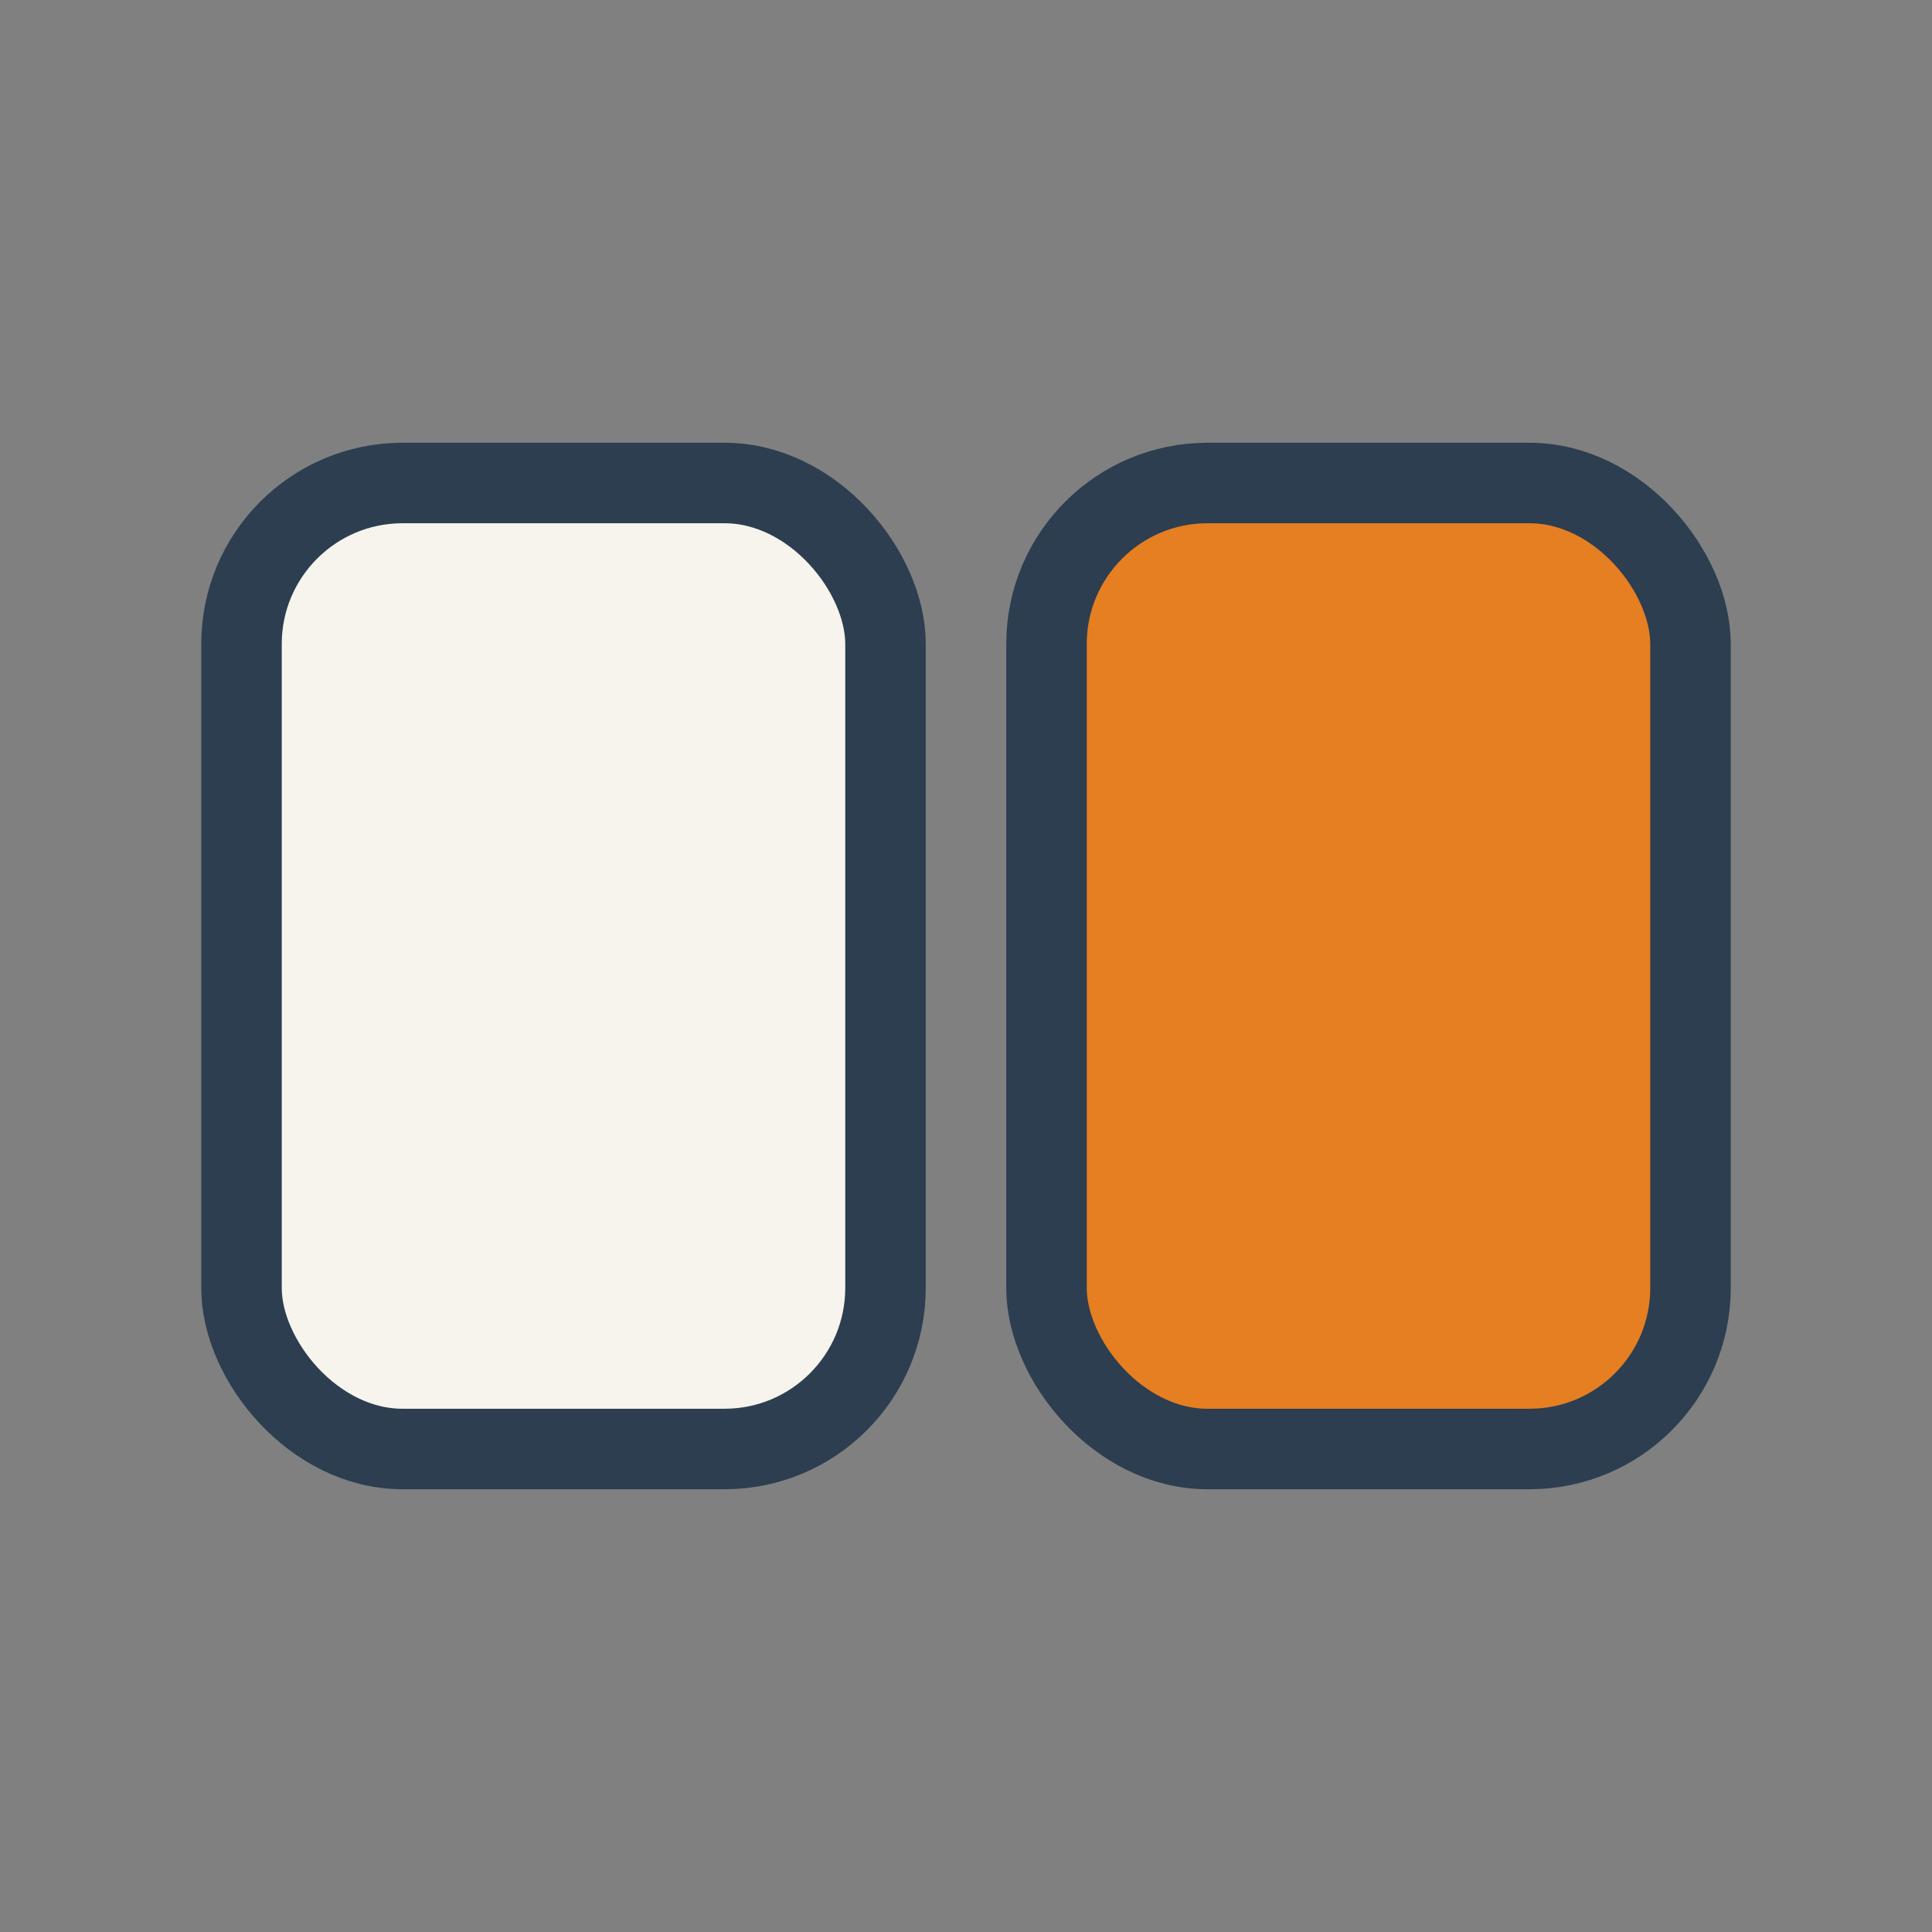
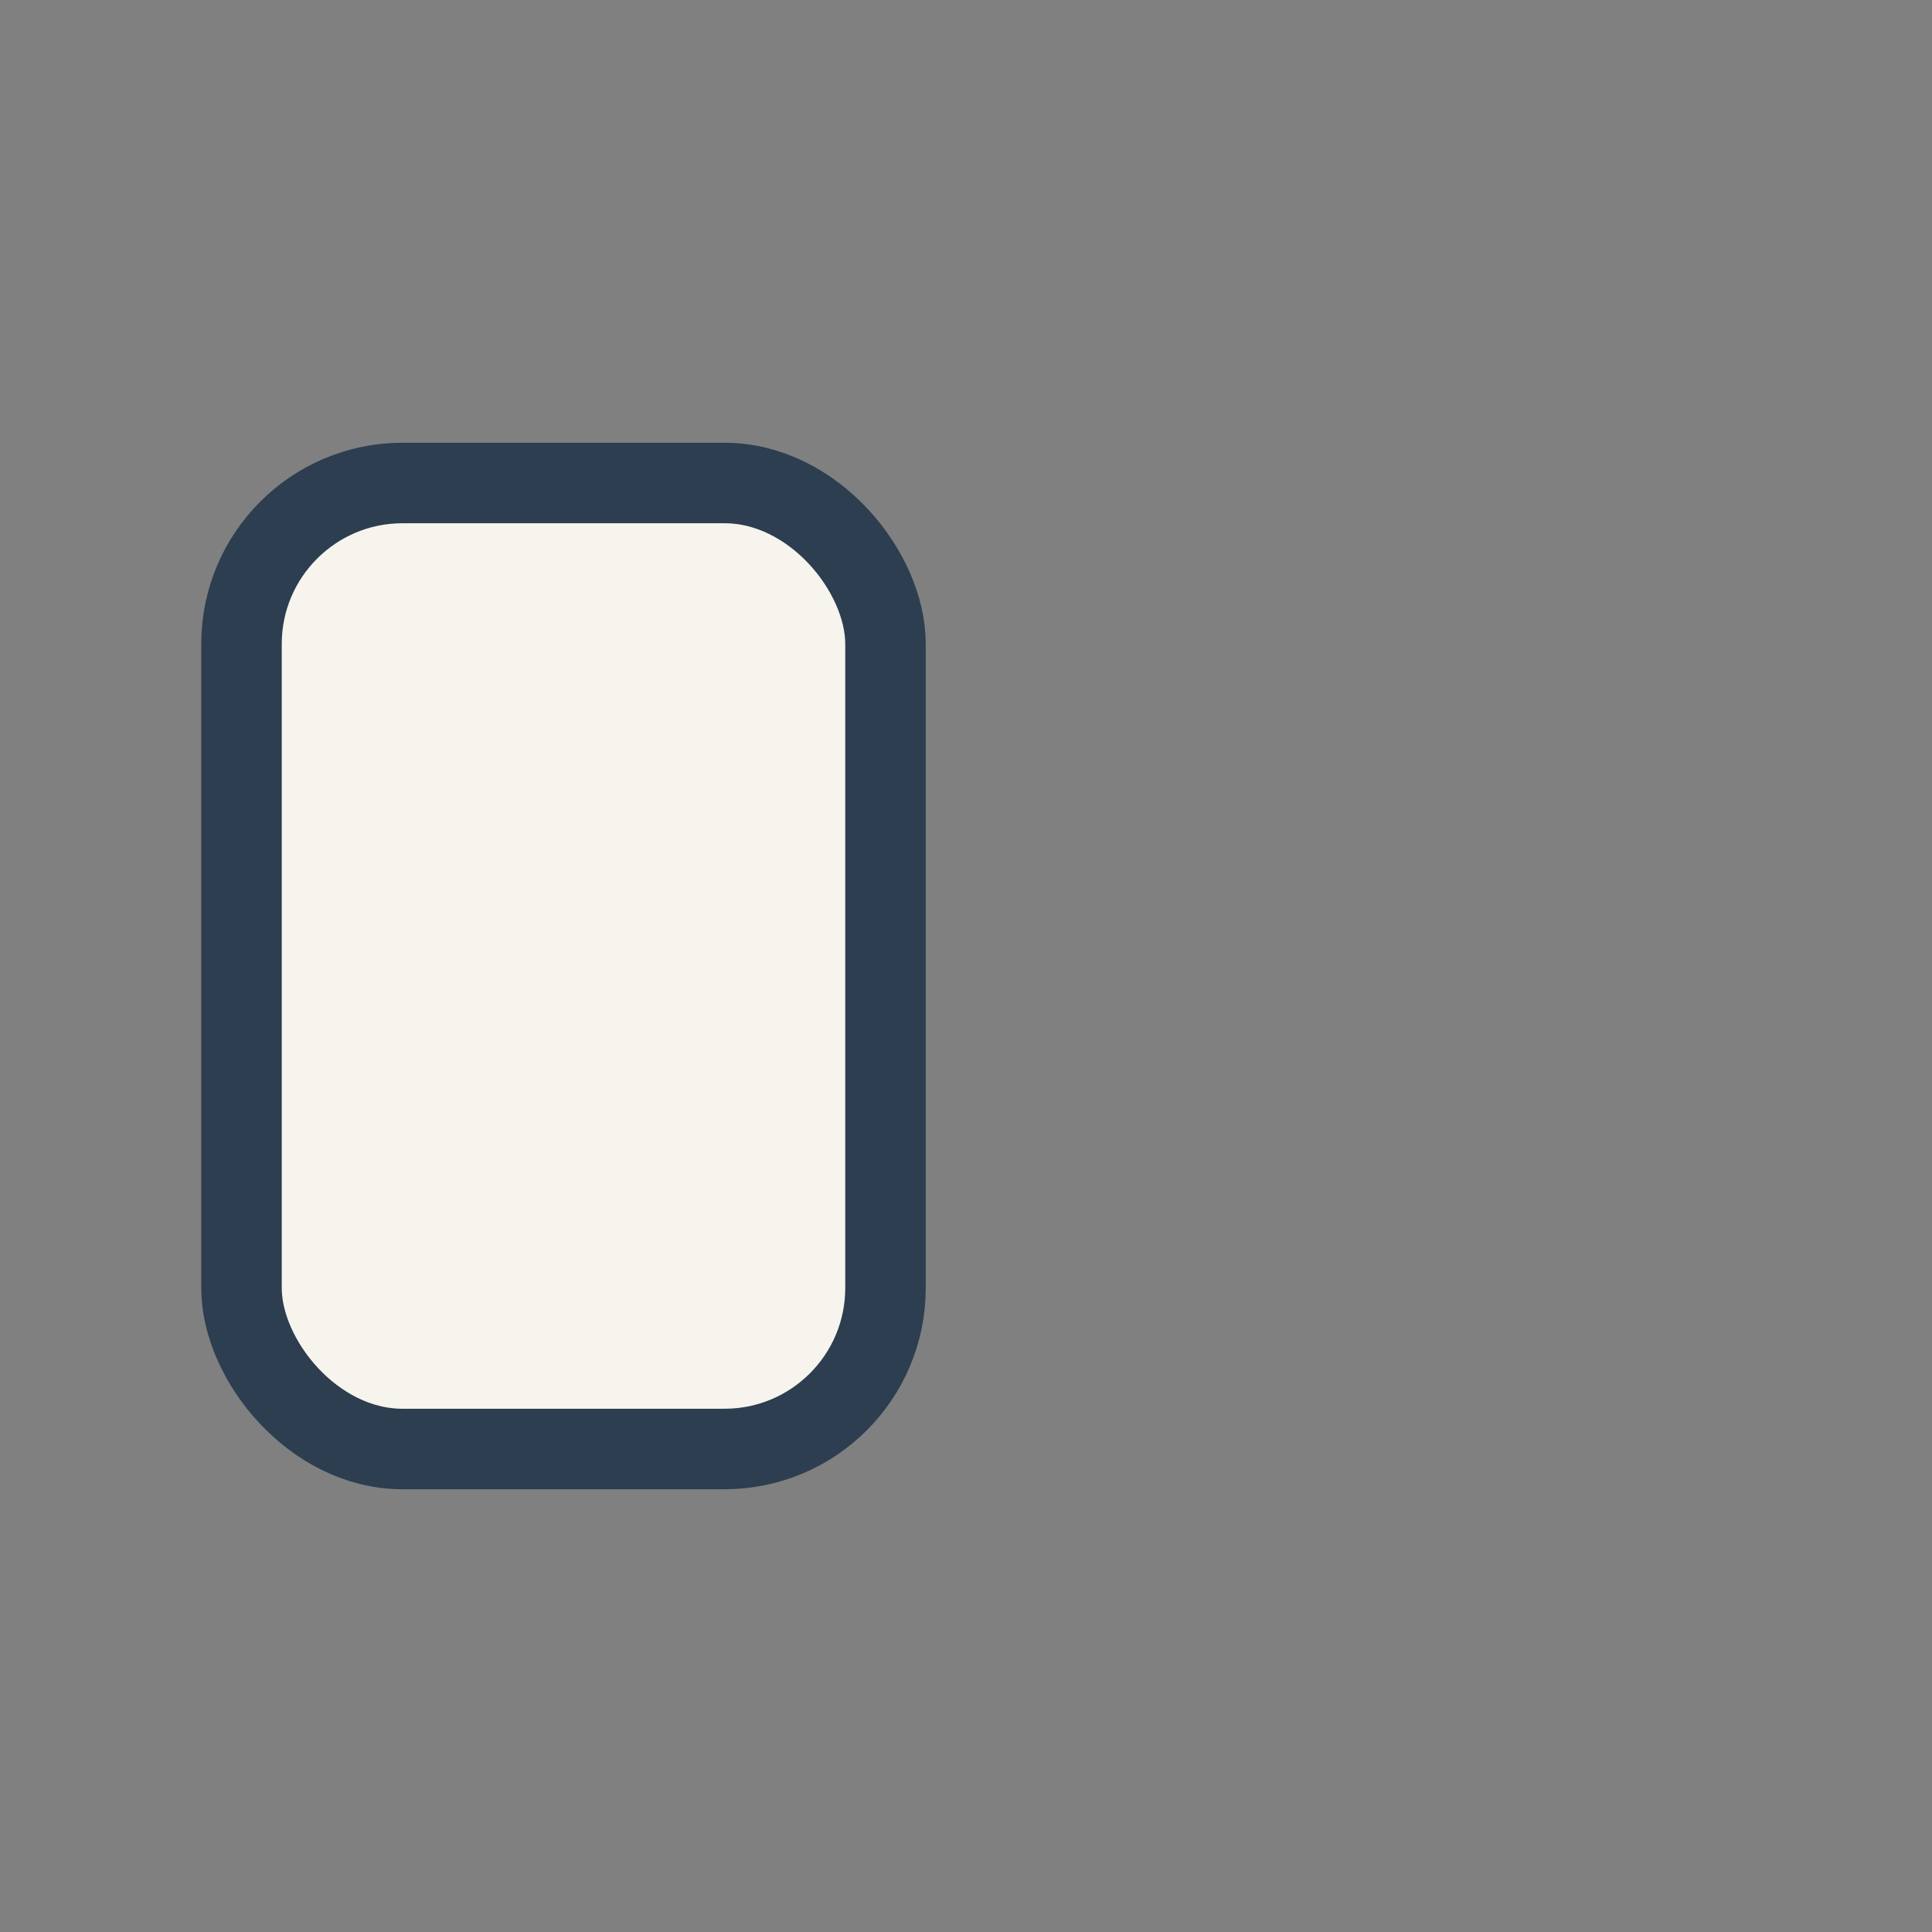
<svg xmlns="http://www.w3.org/2000/svg" width="24" height="24" viewBox="0 0 24 24">
  <rect x="0" y="0" width="24" height="24" fill="#808080" stroke="none" />
  <rect x="3" y="6" width="8" height="12" rx="2" fill="#F7F4ED" stroke="#2C3E50" stroke-width="1" />
-   <rect x="13" y="6" width="8" height="12" rx="2" fill="#E67E22" stroke="#2C3E50" stroke-width="1" />
</svg>